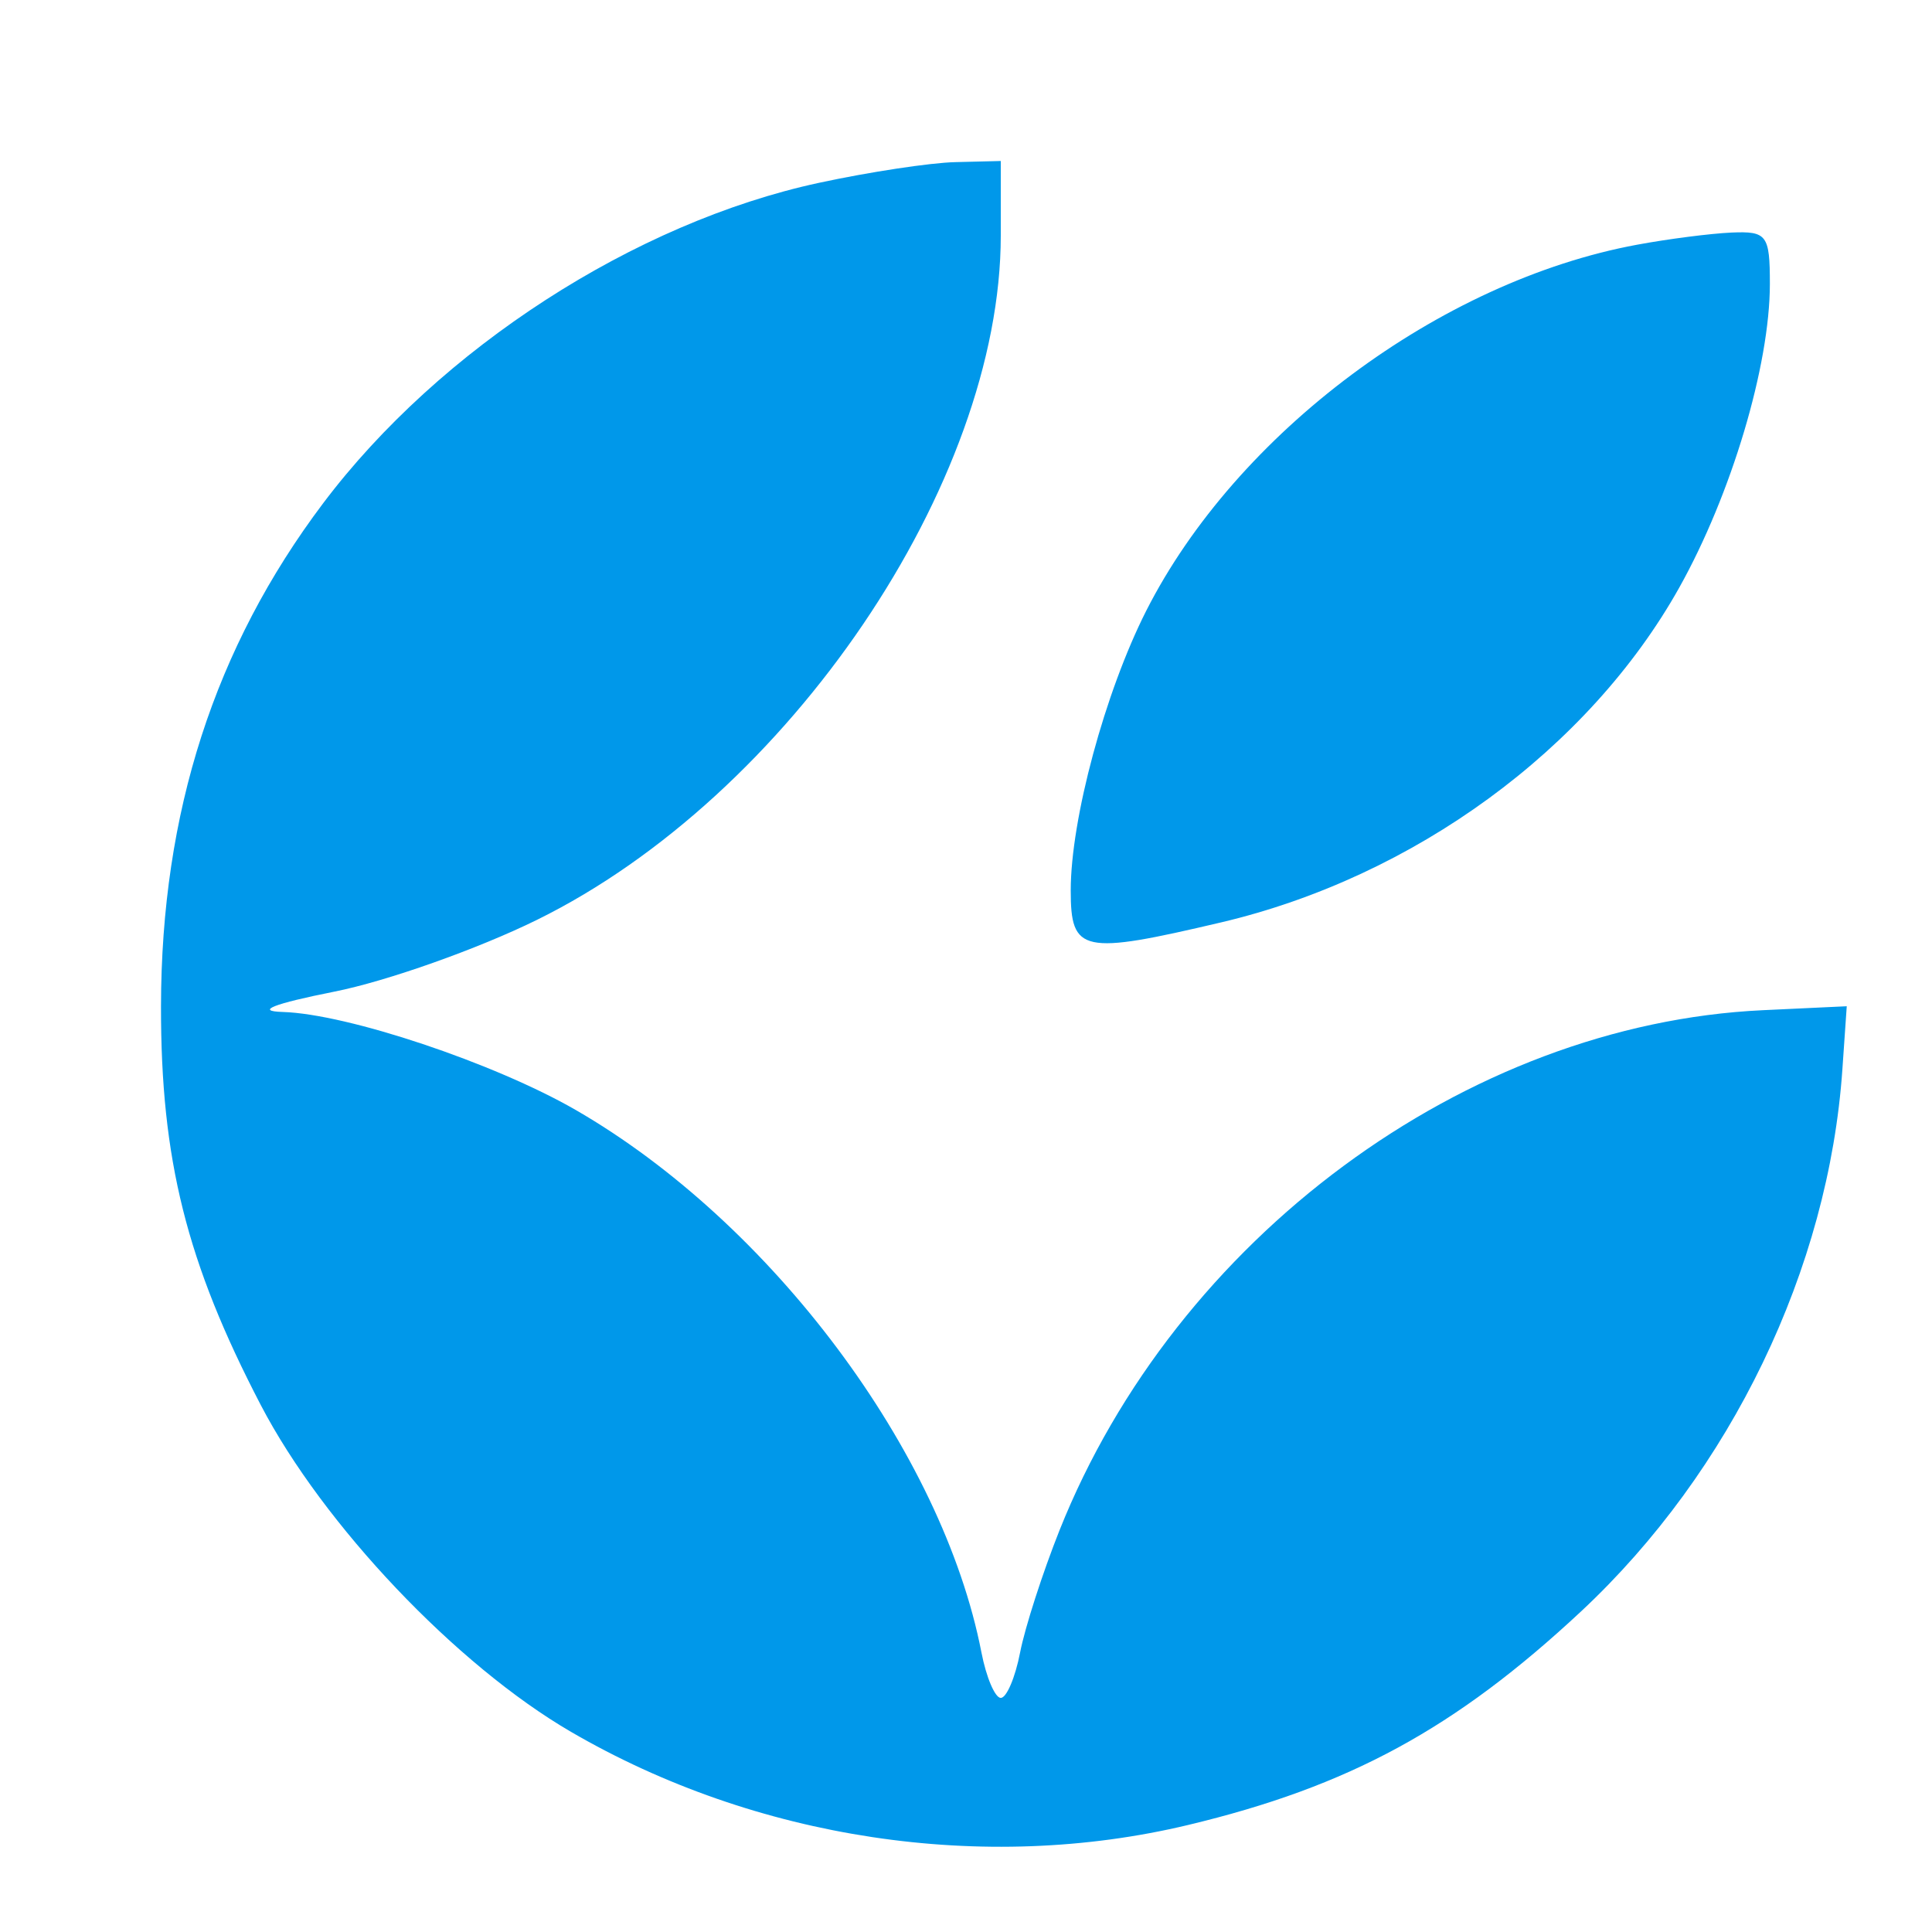
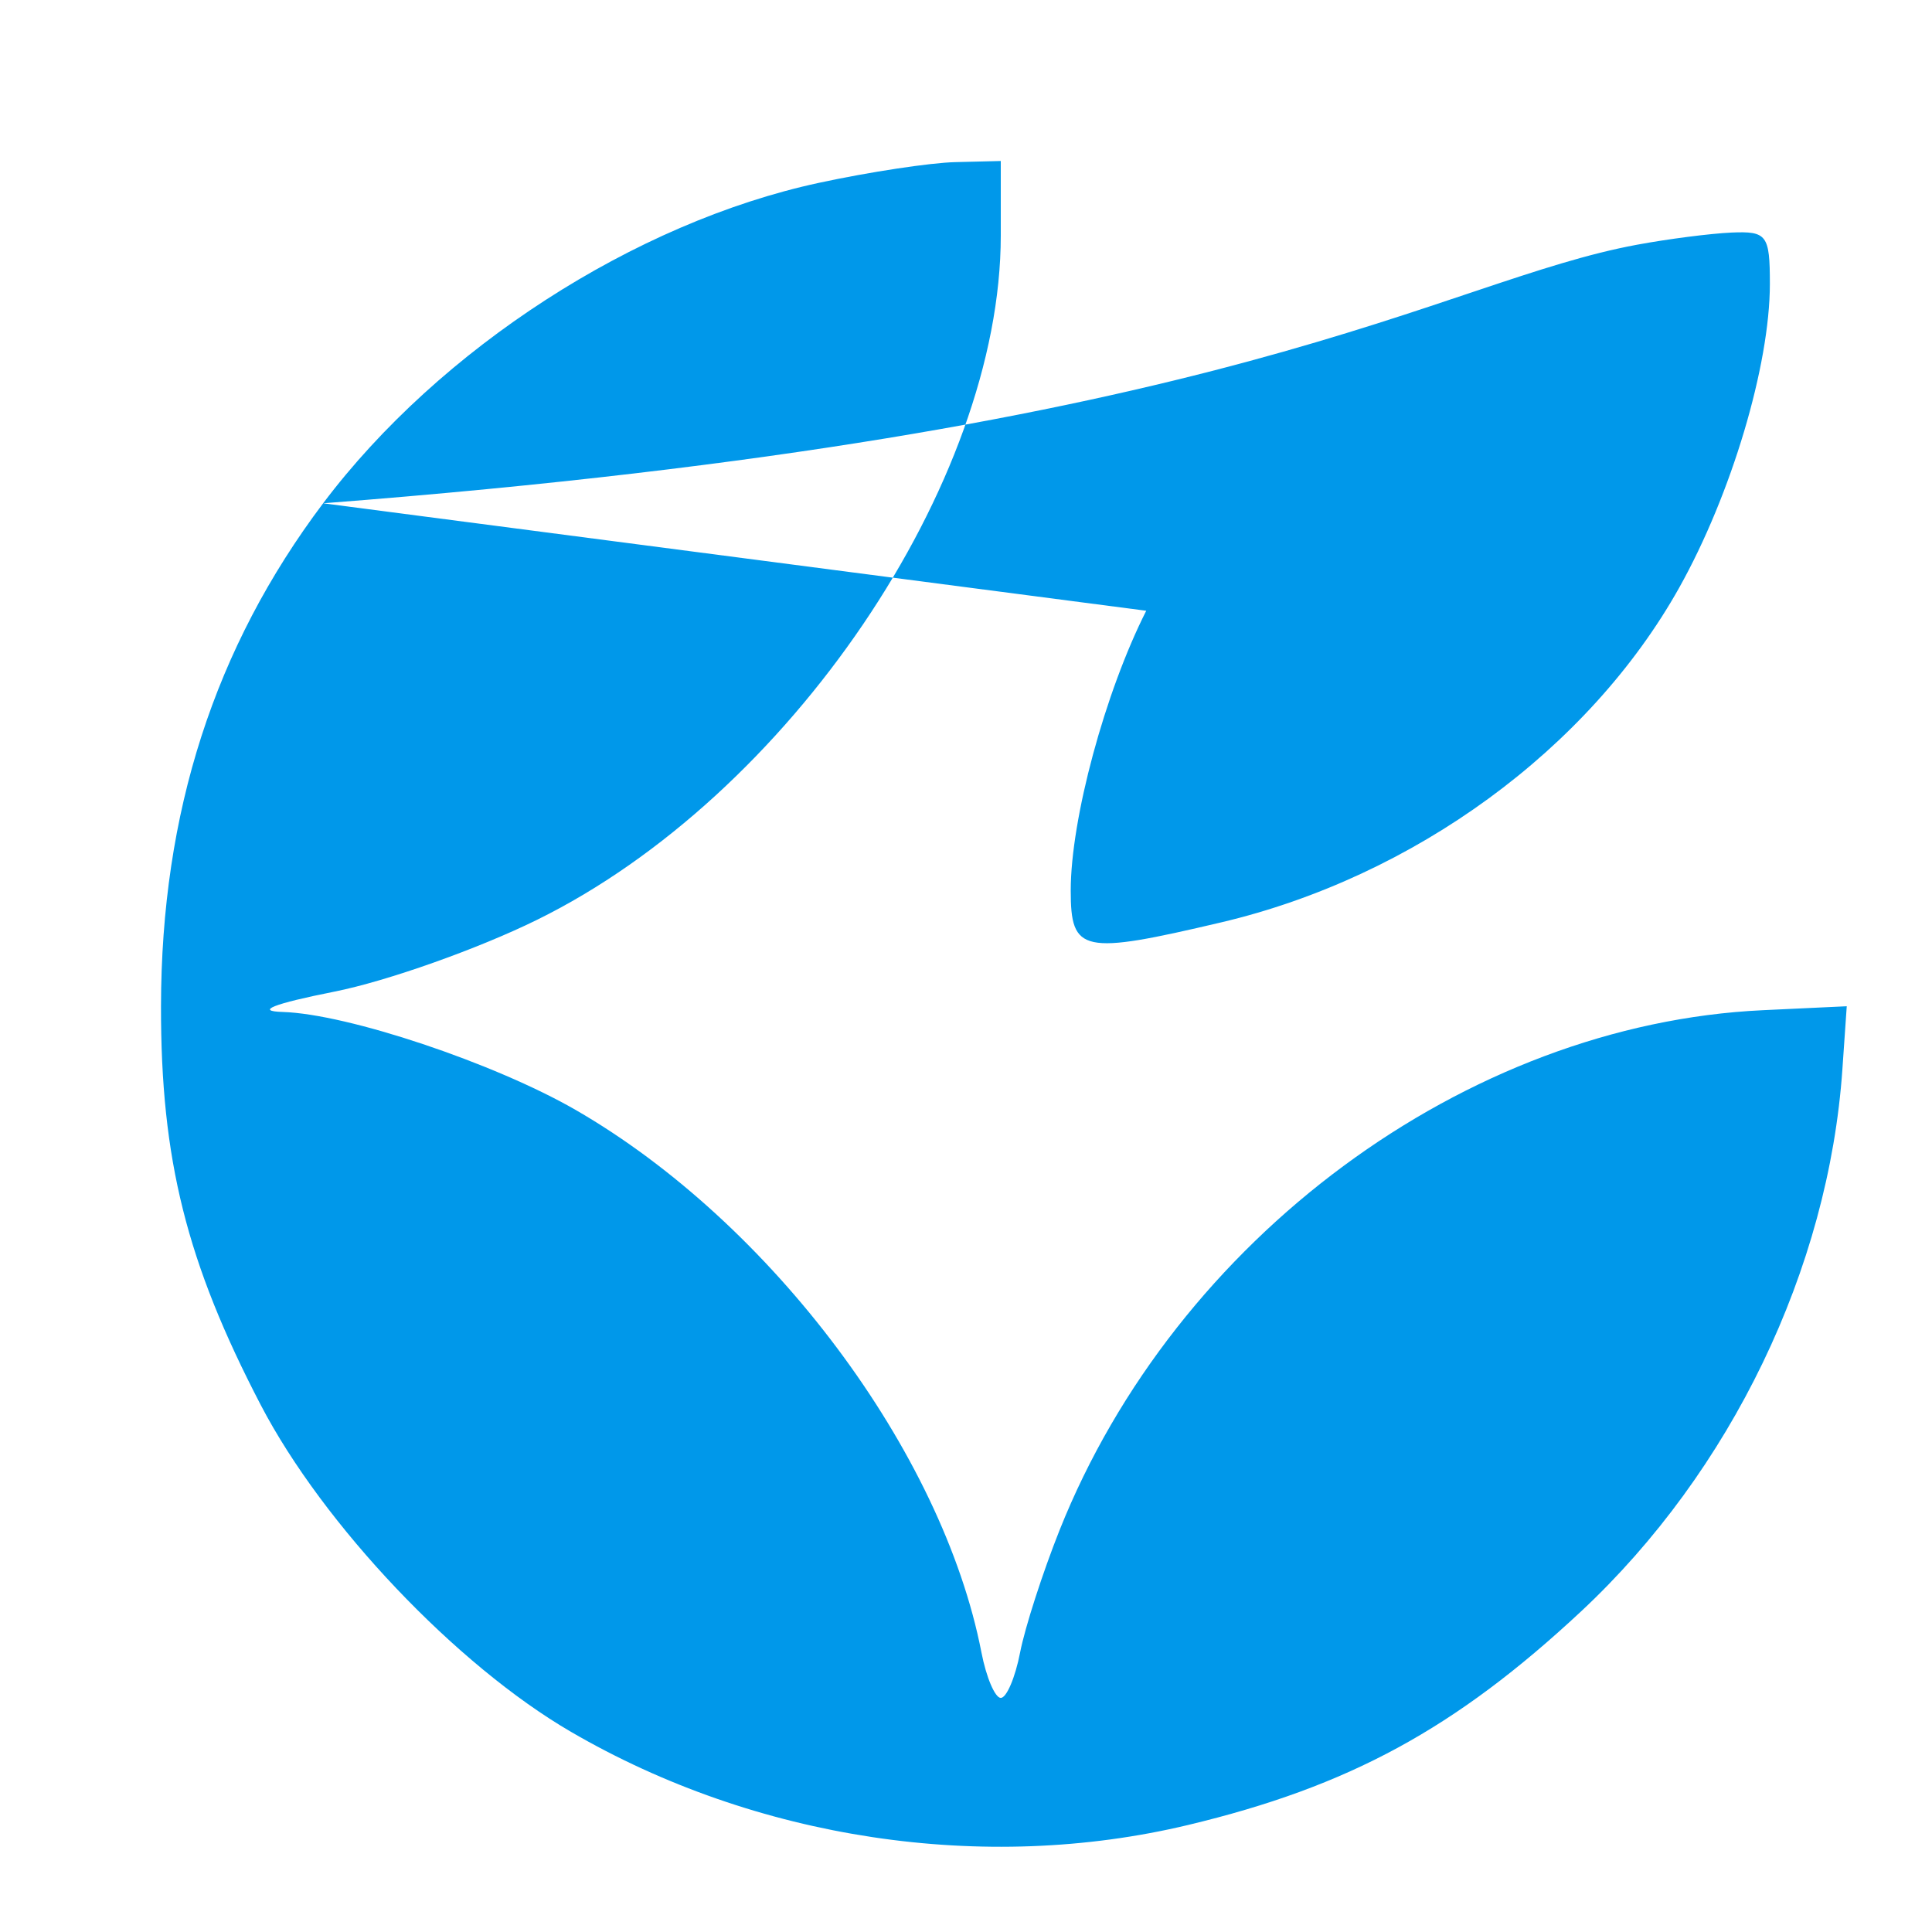
<svg xmlns="http://www.w3.org/2000/svg" viewBox="0 0 24 24" fill="none">
-   <path fill-rule="evenodd" clip-rule="evenodd" d="M4.014 6.252C5.462 4.33 7.886 2.764 10.174 2.271C10.795 2.137 11.557 2.021 11.868 2.014L12.432 2V2.926C12.432 6 9.797 9.888 6.67 11.427C5.937 11.788 4.803 12.19 4.151 12.319C3.397 12.469 3.164 12.561 3.512 12.571C4.316 12.595 6.139 13.205 7.151 13.788C9.579 15.189 11.708 18.035 12.192 20.528C12.252 20.838 12.361 21.092 12.432 21.092C12.504 21.092 12.612 20.838 12.672 20.528C12.732 20.218 12.953 19.534 13.162 19.009C14.607 15.385 18.209 12.722 21.899 12.549L22.941 12.5L22.887 13.281C22.716 15.763 21.503 18.279 19.64 20.018C18.079 21.474 16.756 22.193 14.757 22.671C12.221 23.278 9.389 22.85 7.094 21.514C5.668 20.685 4.015 18.942 3.239 17.453C2.317 15.682 1.997 14.403 2 12.5C2.003 10.095 2.665 8.044 4.014 6.252ZM14.239 7.587C15.359 5.379 17.889 3.492 20.336 3.04C20.718 2.969 21.245 2.901 21.508 2.889C21.949 2.87 21.986 2.918 21.986 3.526C21.986 4.54 21.508 6.142 20.86 7.3C19.737 9.306 17.564 10.894 15.17 11.458C13.442 11.865 13.301 11.835 13.301 11.062C13.301 10.175 13.727 8.598 14.239 7.587Z" fill="#0098EA" />
+   <path fill-rule="evenodd" clip-rule="evenodd" d="M4.014 6.252C5.462 4.33 7.886 2.764 10.174 2.271C10.795 2.137 11.557 2.021 11.868 2.014L12.432 2V2.926C12.432 6 9.797 9.888 6.67 11.427C5.937 11.788 4.803 12.19 4.151 12.319C3.397 12.469 3.164 12.561 3.512 12.571C4.316 12.595 6.139 13.205 7.151 13.788C9.579 15.189 11.708 18.035 12.192 20.528C12.252 20.838 12.361 21.092 12.432 21.092C12.504 21.092 12.612 20.838 12.672 20.528C12.732 20.218 12.953 19.534 13.162 19.009C14.607 15.385 18.209 12.722 21.899 12.549L22.941 12.5L22.887 13.281C22.716 15.763 21.503 18.279 19.64 20.018C18.079 21.474 16.756 22.193 14.757 22.671C12.221 23.278 9.389 22.85 7.094 21.514C5.668 20.685 4.015 18.942 3.239 17.453C2.317 15.682 1.997 14.403 2 12.5C2.003 10.095 2.665 8.044 4.014 6.252ZC15.359 5.379 17.889 3.492 20.336 3.04C20.718 2.969 21.245 2.901 21.508 2.889C21.949 2.87 21.986 2.918 21.986 3.526C21.986 4.54 21.508 6.142 20.86 7.3C19.737 9.306 17.564 10.894 15.17 11.458C13.442 11.865 13.301 11.835 13.301 11.062C13.301 10.175 13.727 8.598 14.239 7.587Z" fill="#0098EA" />
</svg>